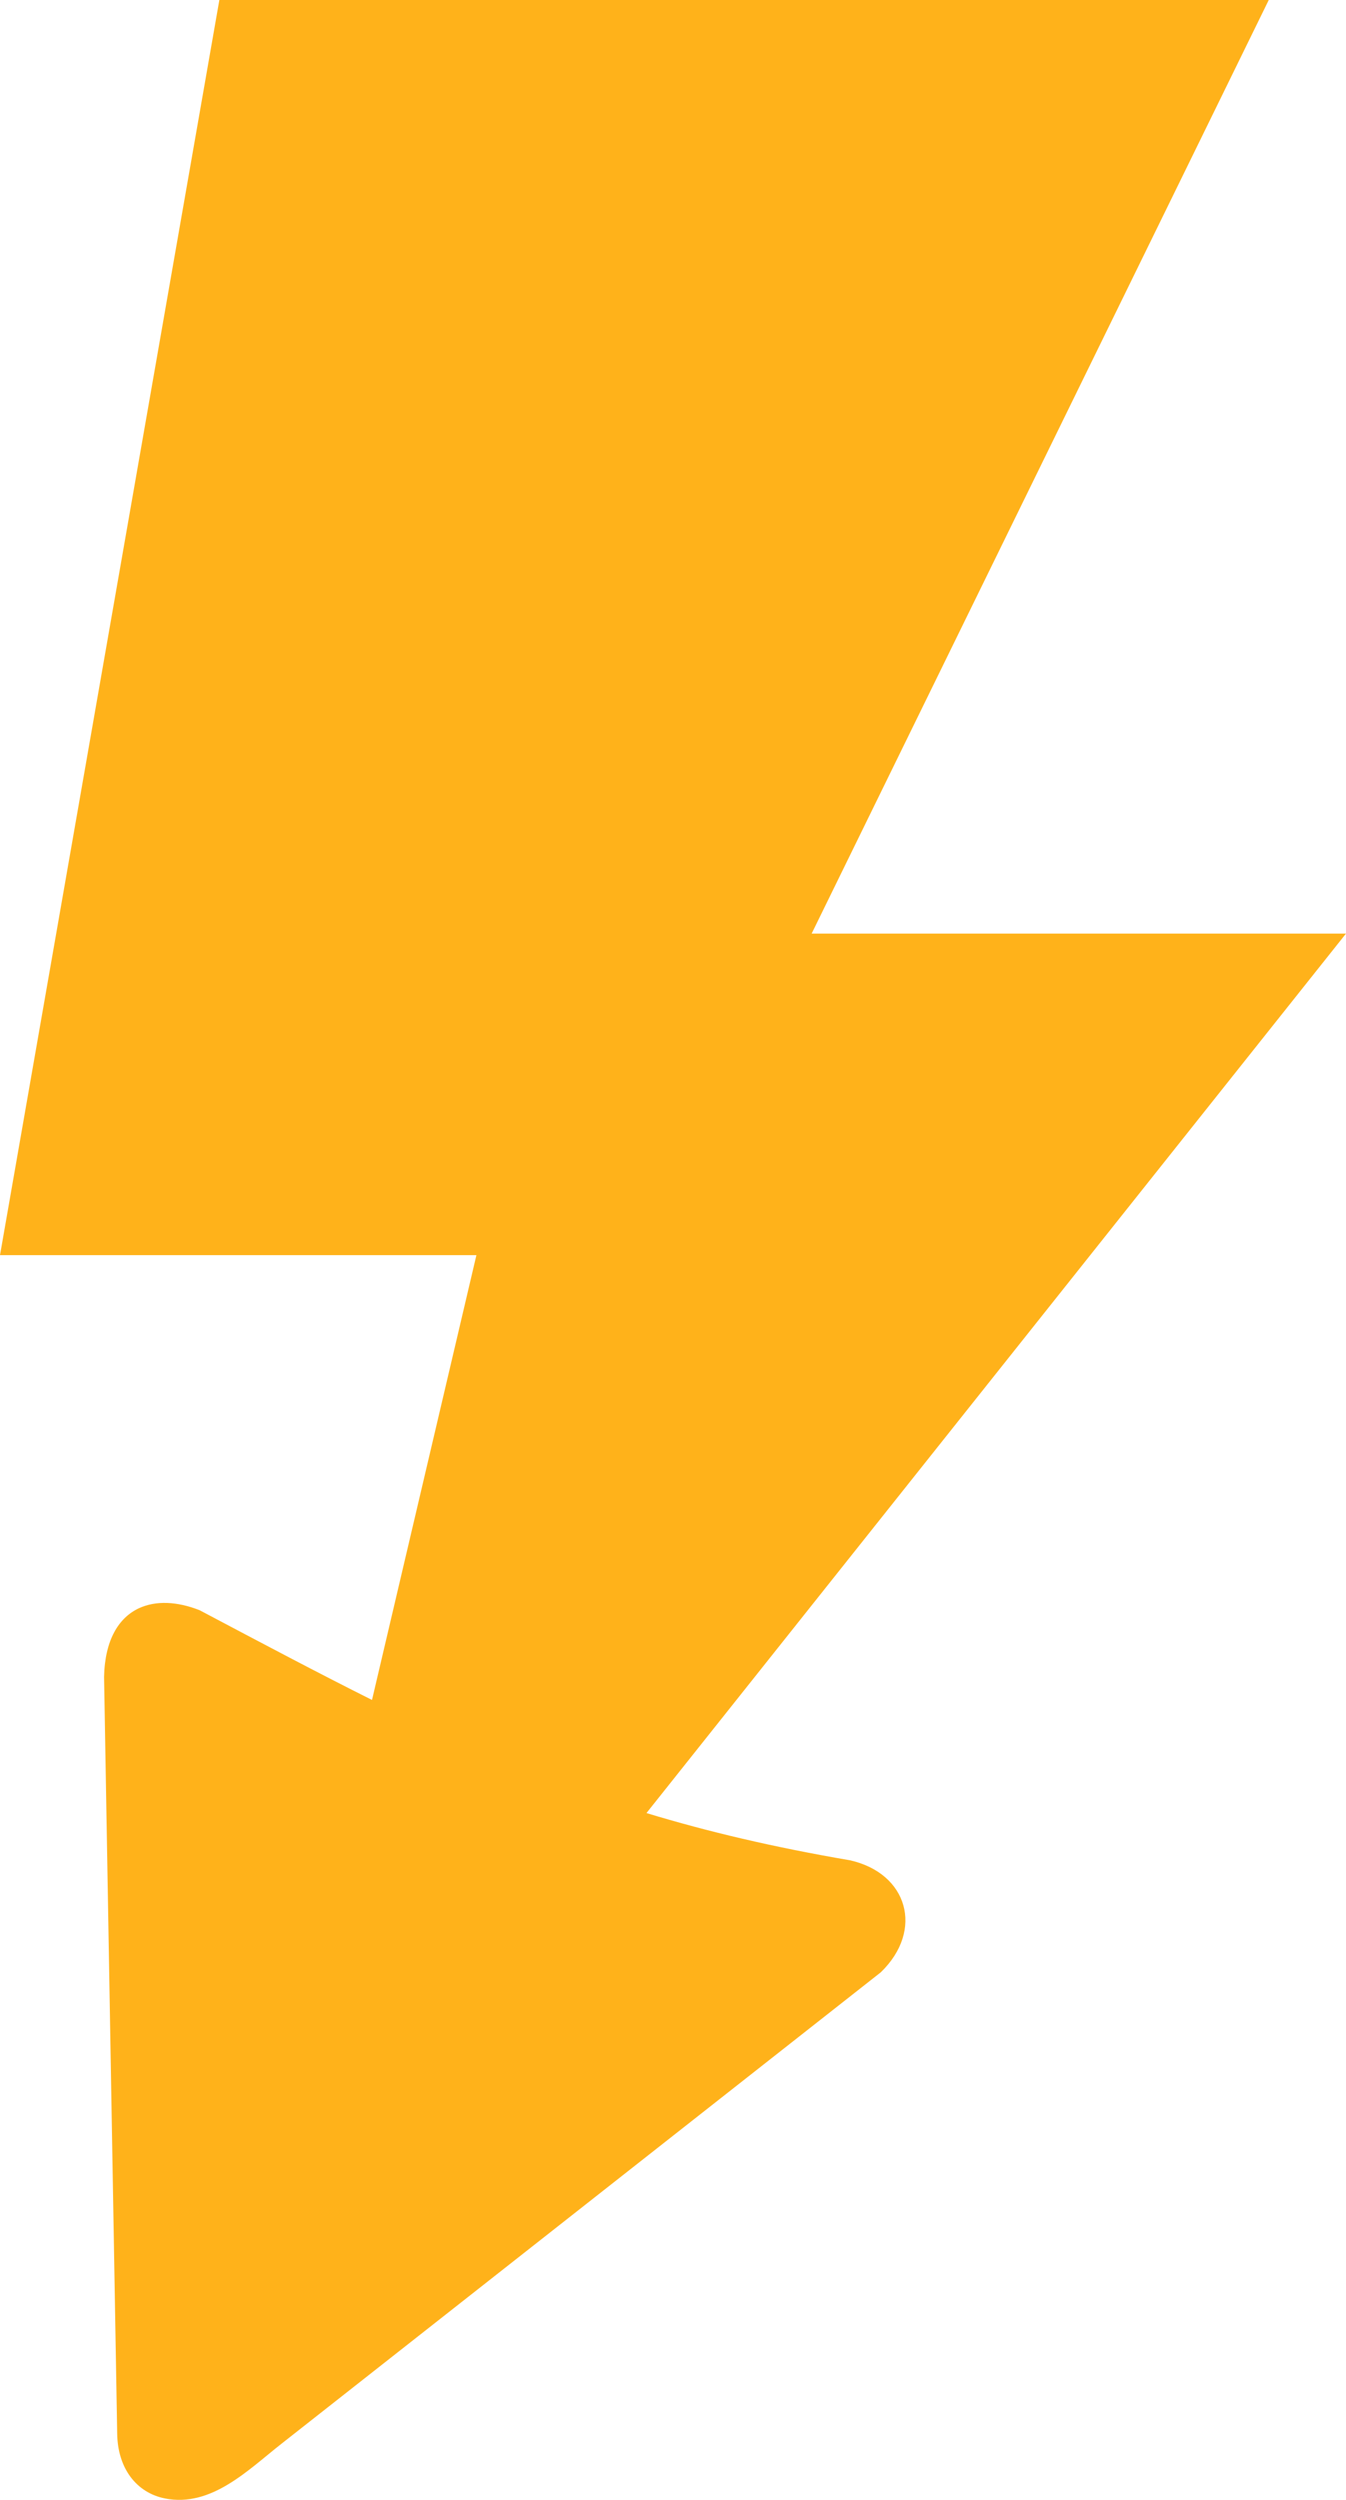
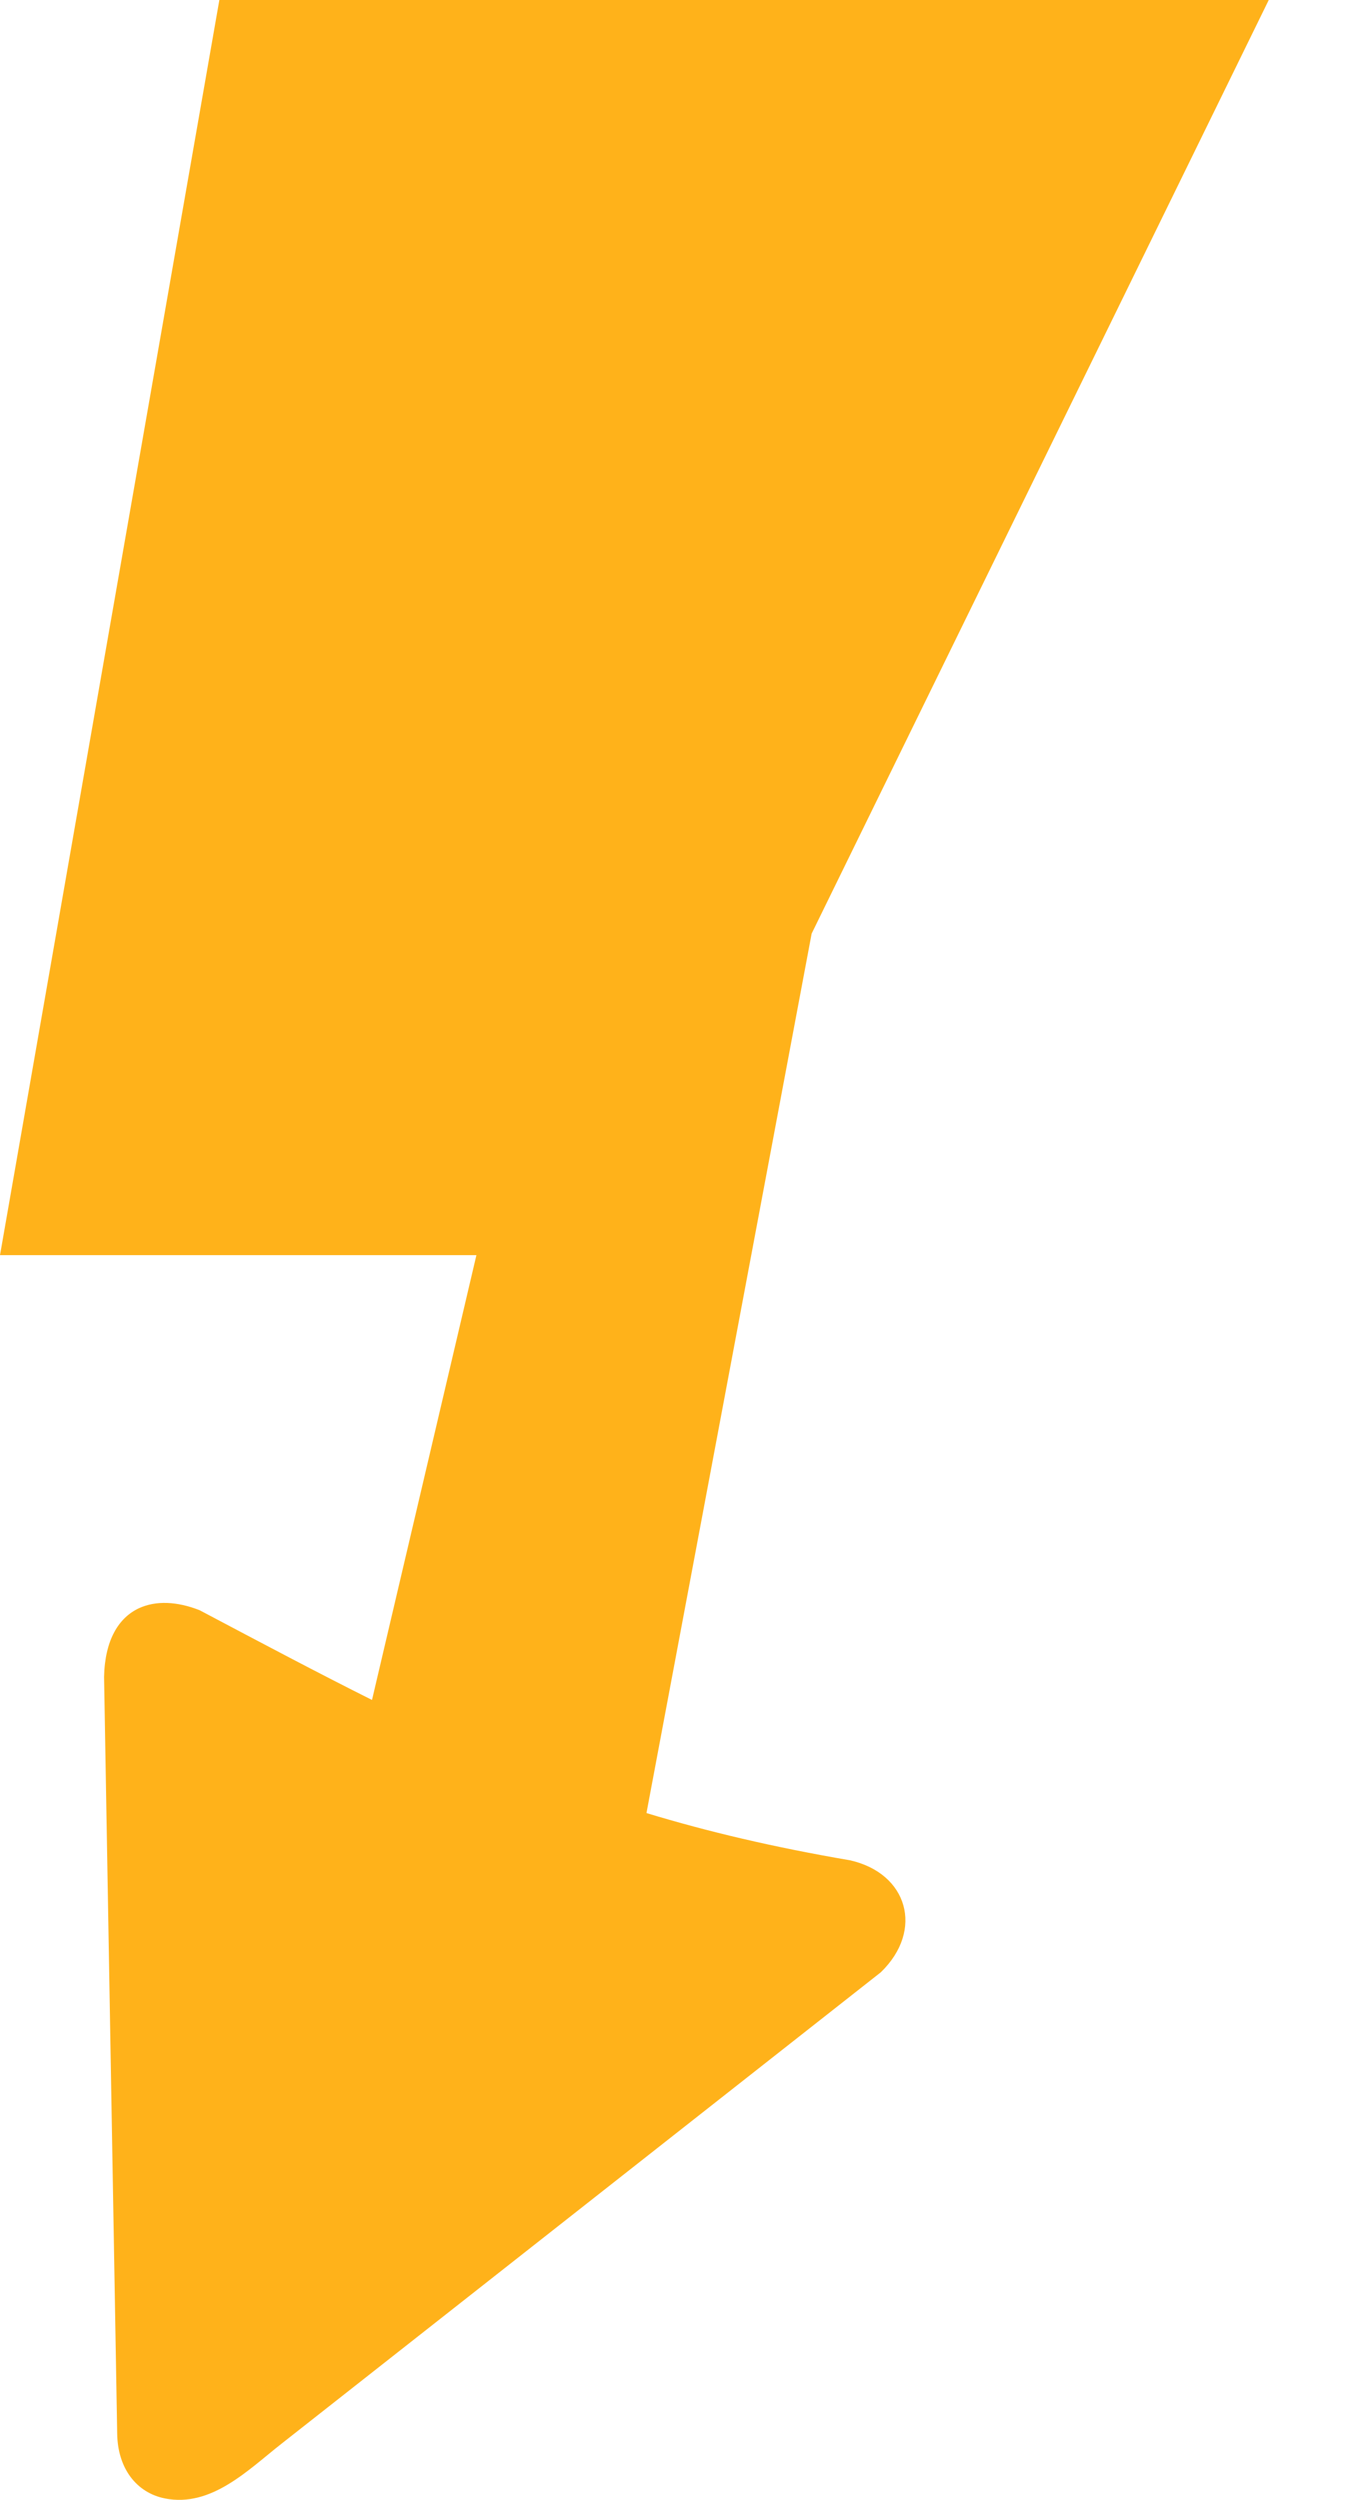
<svg xmlns="http://www.w3.org/2000/svg" shape-rendering="geometricPrecision" text-rendering="geometricPrecision" image-rendering="optimizeQuality" fill-rule="evenodd" clip-rule="evenodd" viewBox="0 0 276 512.56">
-   <path fill="#FFB21A" d="M0 257.35 44.98 0h215.18l-93.73 191.42H276L132.56 371.74c12.54 3.81 26.09 7.01 41.71 9.68 11.86 2.65 15.26 14.32 6.35 22.96l-122.94 96.7c-6.81 5.35-14.35 13.07-23.85 11.19-5.87-1.17-9.72-6.19-9.8-13.34l-2.36-136.01-.33-19.11c.16-7.5 2.96-12.13 7.18-14.08 3.43-1.58 7.79-1.41 12.43.43 12.87 6.81 24.37 12.91 35.33 18.39l21.41-91.2H0z" />
+   <path fill="#FFB21A" d="M0 257.35 44.98 0h215.18l-93.73 191.42L132.56 371.74c12.54 3.81 26.09 7.01 41.71 9.68 11.86 2.65 15.26 14.32 6.35 22.96l-122.94 96.7c-6.81 5.35-14.35 13.07-23.85 11.19-5.87-1.17-9.72-6.19-9.8-13.34l-2.36-136.01-.33-19.11c.16-7.5 2.96-12.13 7.18-14.08 3.43-1.58 7.79-1.41 12.43.43 12.87 6.81 24.37 12.91 35.33 18.39l21.41-91.2H0z" />
</svg>